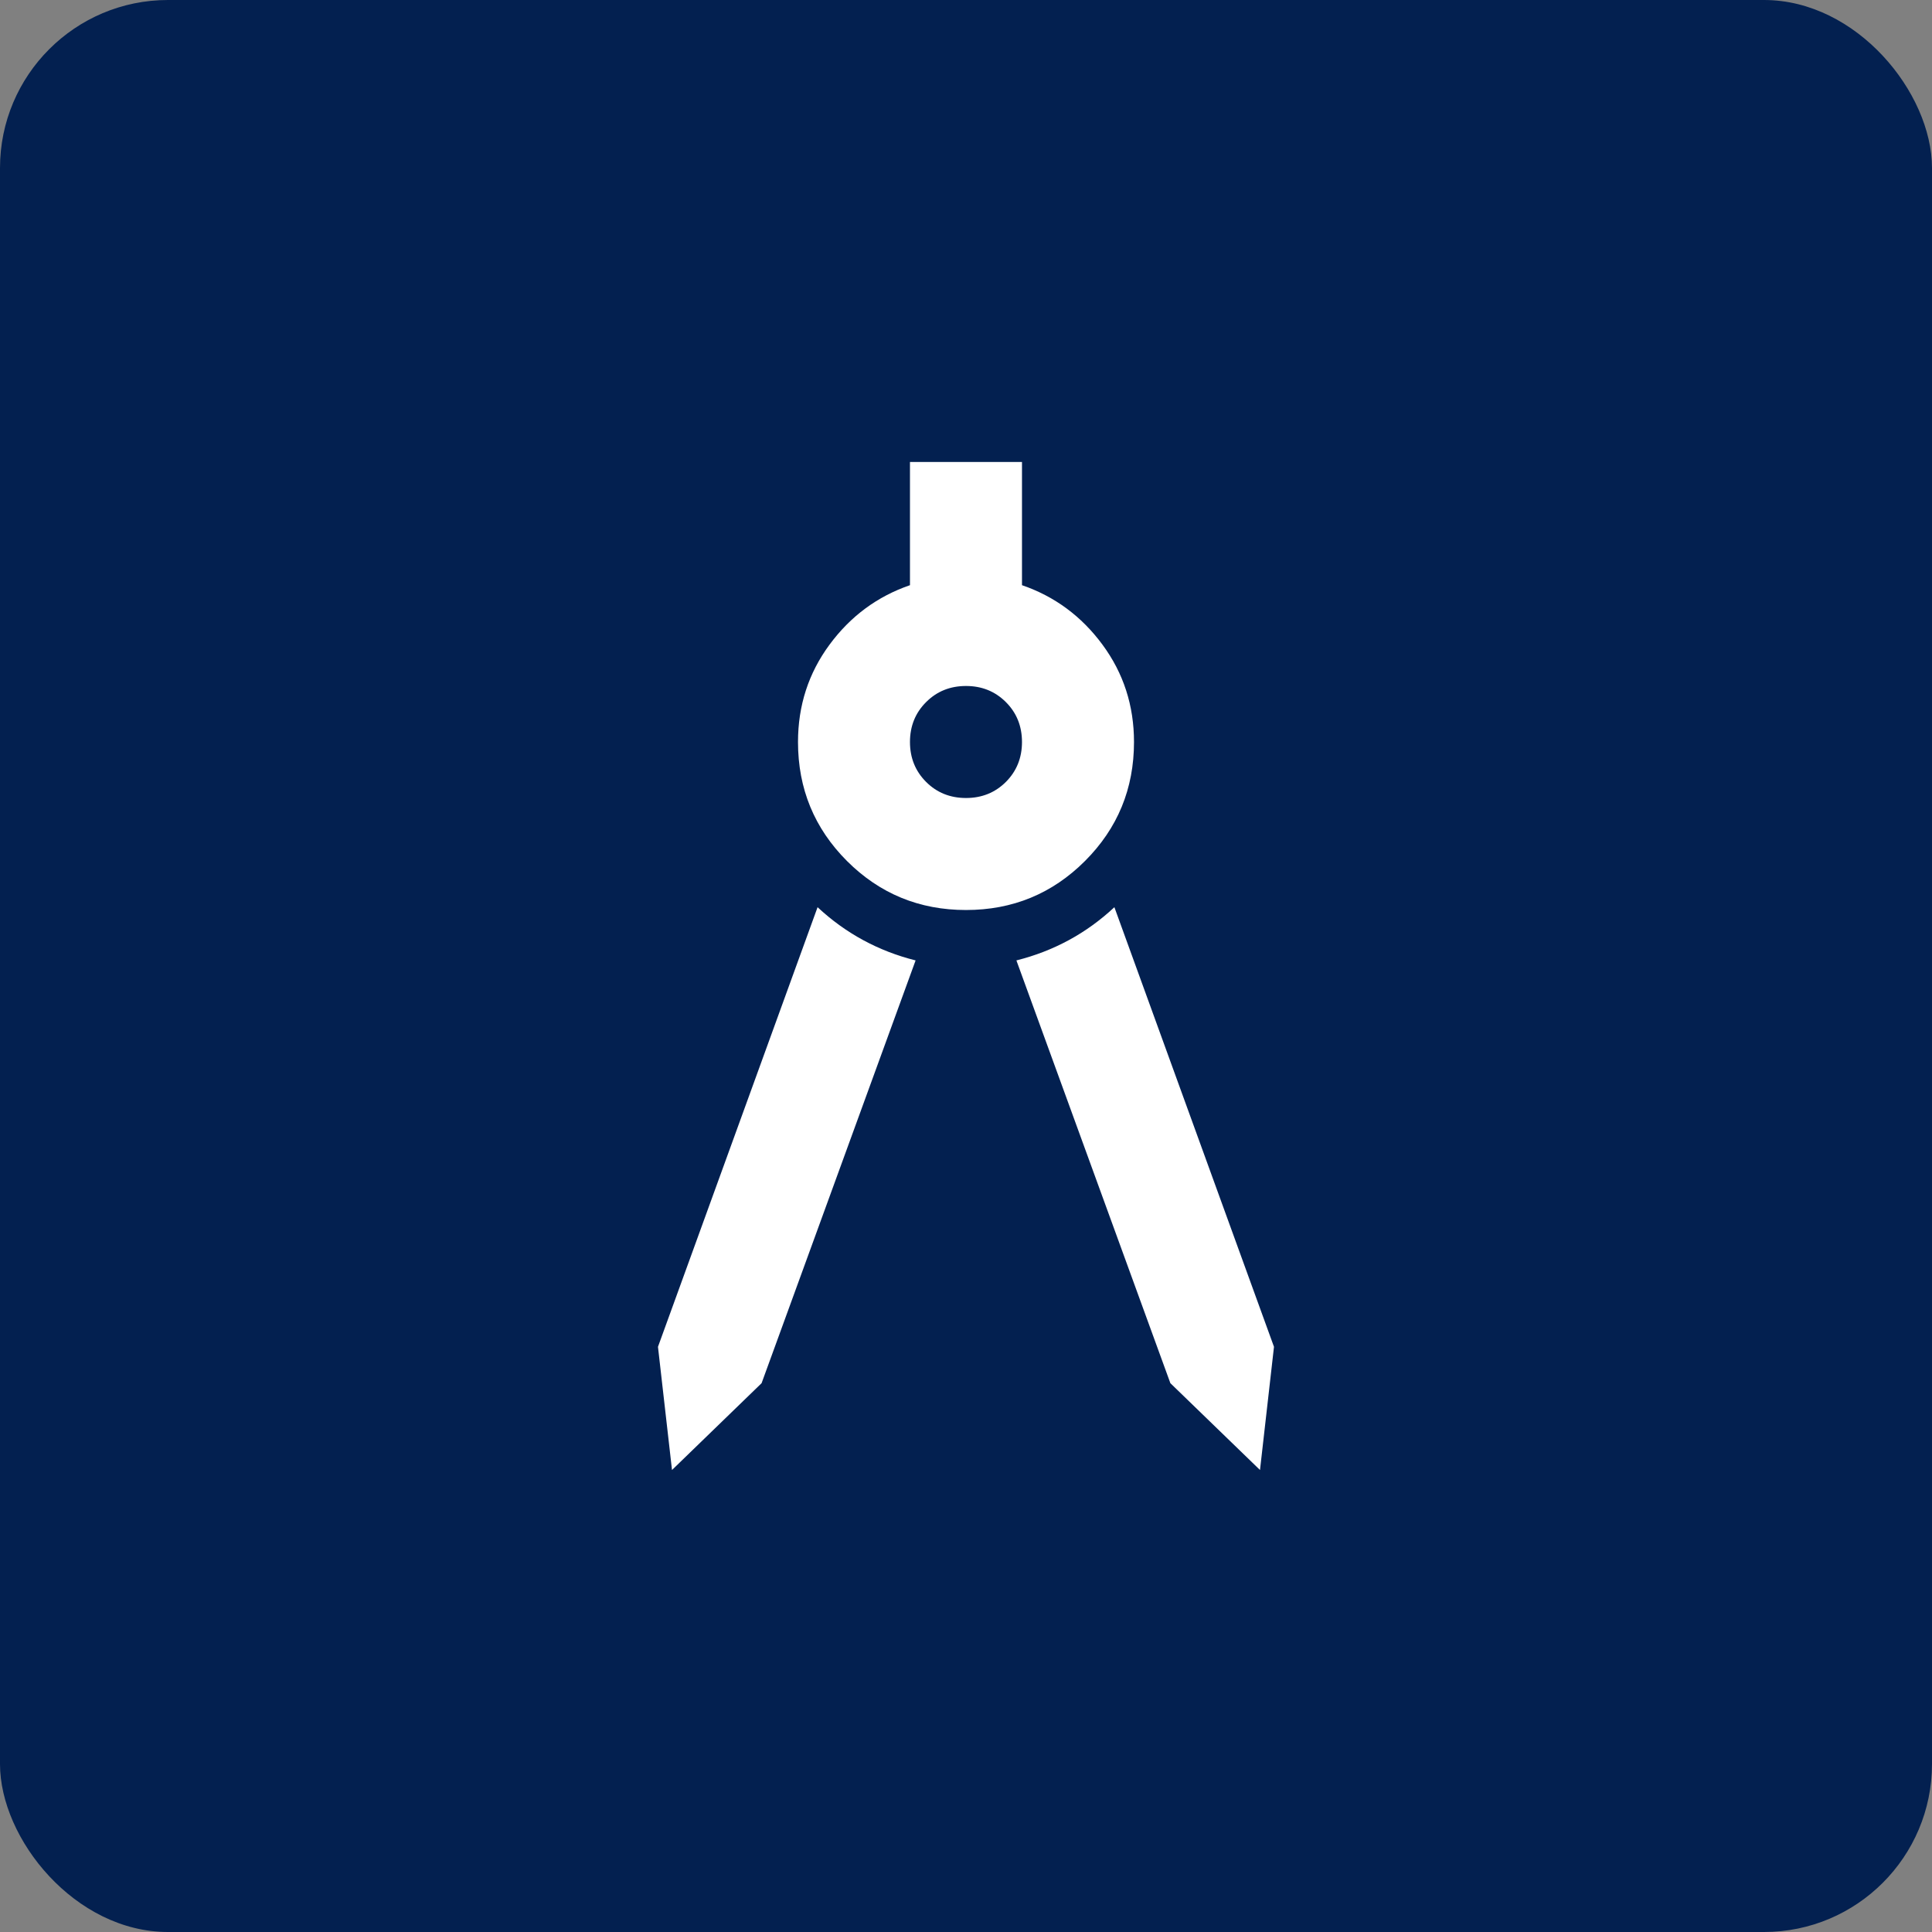
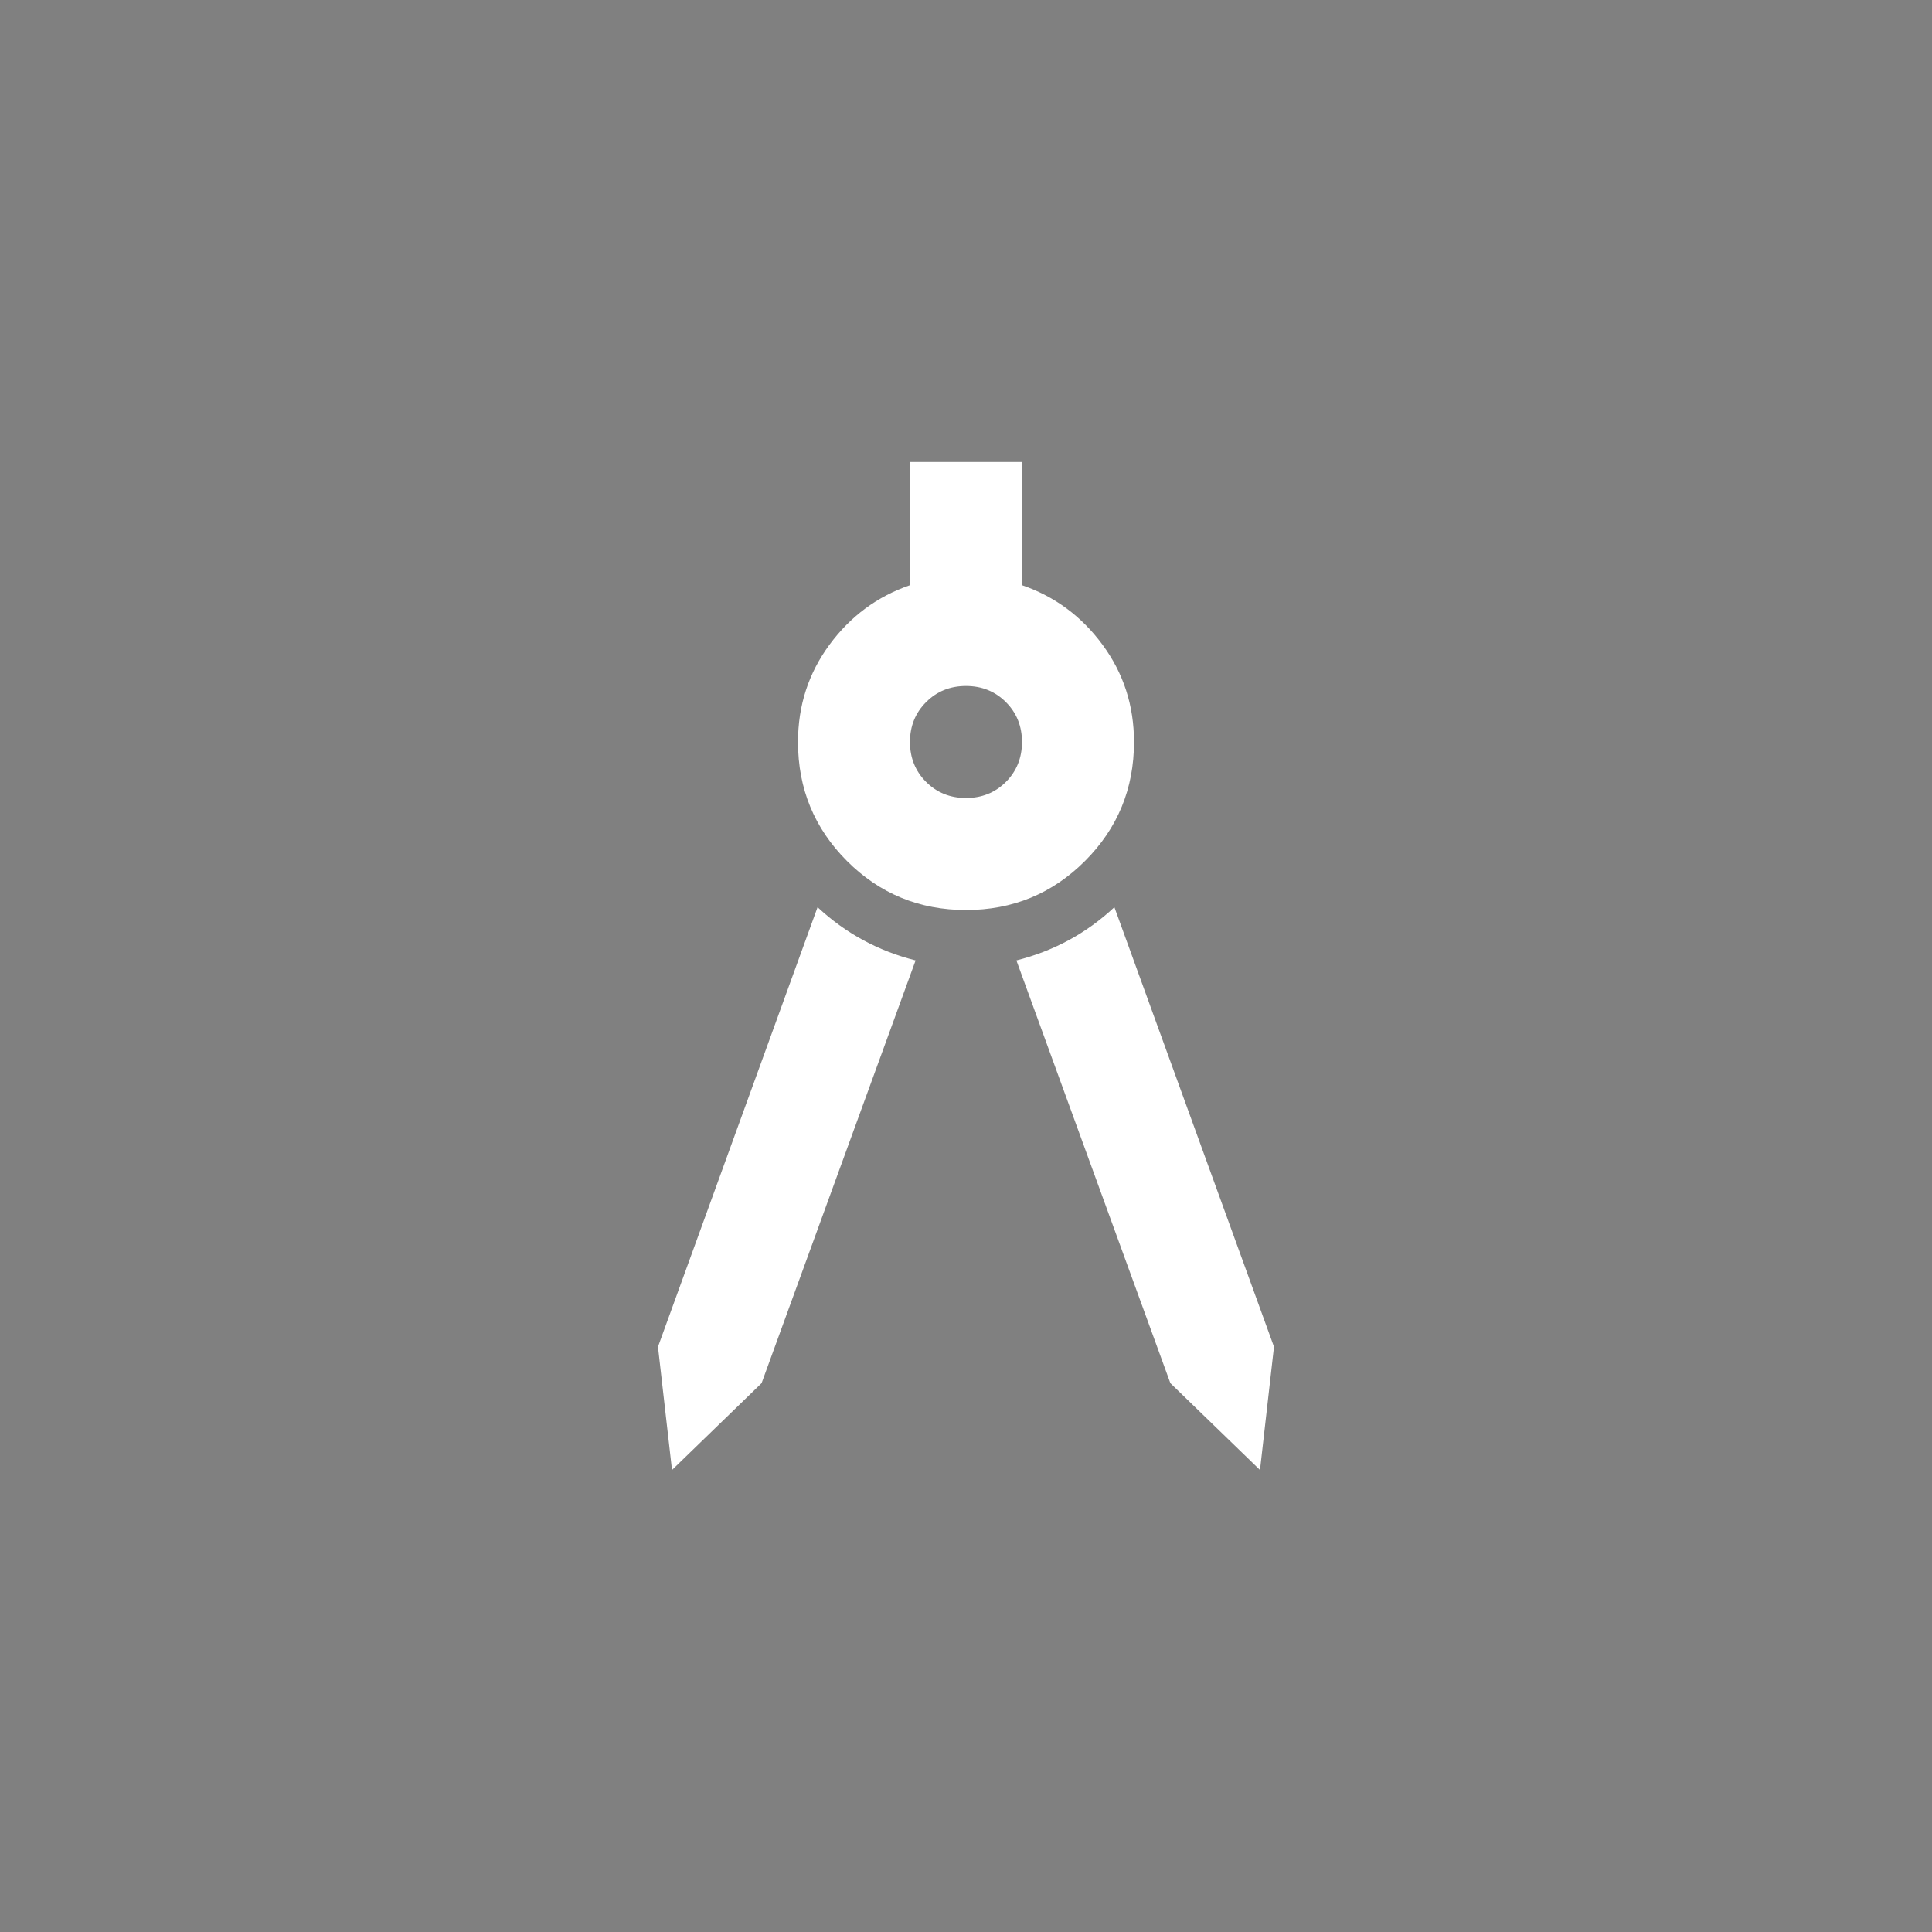
<svg xmlns="http://www.w3.org/2000/svg" width="46" height="46" viewBox="0 0 46 46" fill="none">
  <rect x="0" y="0" width="46" height="46" fill="#808080" stroke="none" />
-   <rect width="46" height="46" rx="4" fill="#032050" />
  <path d="M16 35L15.666 32.067L19.466 21.6C19.8 21.911 20.161 22.172 20.55 22.383C20.939 22.594 21.355 22.756 21.8 22.867L18.133 32.933L16 35ZM30 35L27.866 32.933L24.2 22.867C24.644 22.756 25.061 22.594 25.45 22.383C25.839 22.172 26.2 21.911 26.533 21.6L30.333 32.067L30 35ZM23 21.667C21.889 21.667 20.944 21.278 20.166 20.5C19.389 19.722 19 18.778 19 17.667C19 16.8 19.25 16.028 19.75 15.35C20.25 14.672 20.889 14.2 21.666 13.933V11H24.333V13.933C25.111 14.2 25.75 14.672 26.25 15.35C26.75 16.028 27 16.8 27 17.667C27 18.778 26.611 19.722 25.833 20.5C25.055 21.278 24.111 21.667 23 21.667ZM23 19C23.378 19 23.694 18.872 23.95 18.617C24.205 18.361 24.333 18.044 24.333 17.667C24.333 17.289 24.205 16.972 23.95 16.717C23.694 16.461 23.378 16.333 23 16.333C22.622 16.333 22.305 16.461 22.05 16.717C21.794 16.972 21.666 17.289 21.666 17.667C21.666 18.044 21.794 18.361 22.05 18.617C22.305 18.872 22.622 19 23 19Z" fill="white" />
</svg>